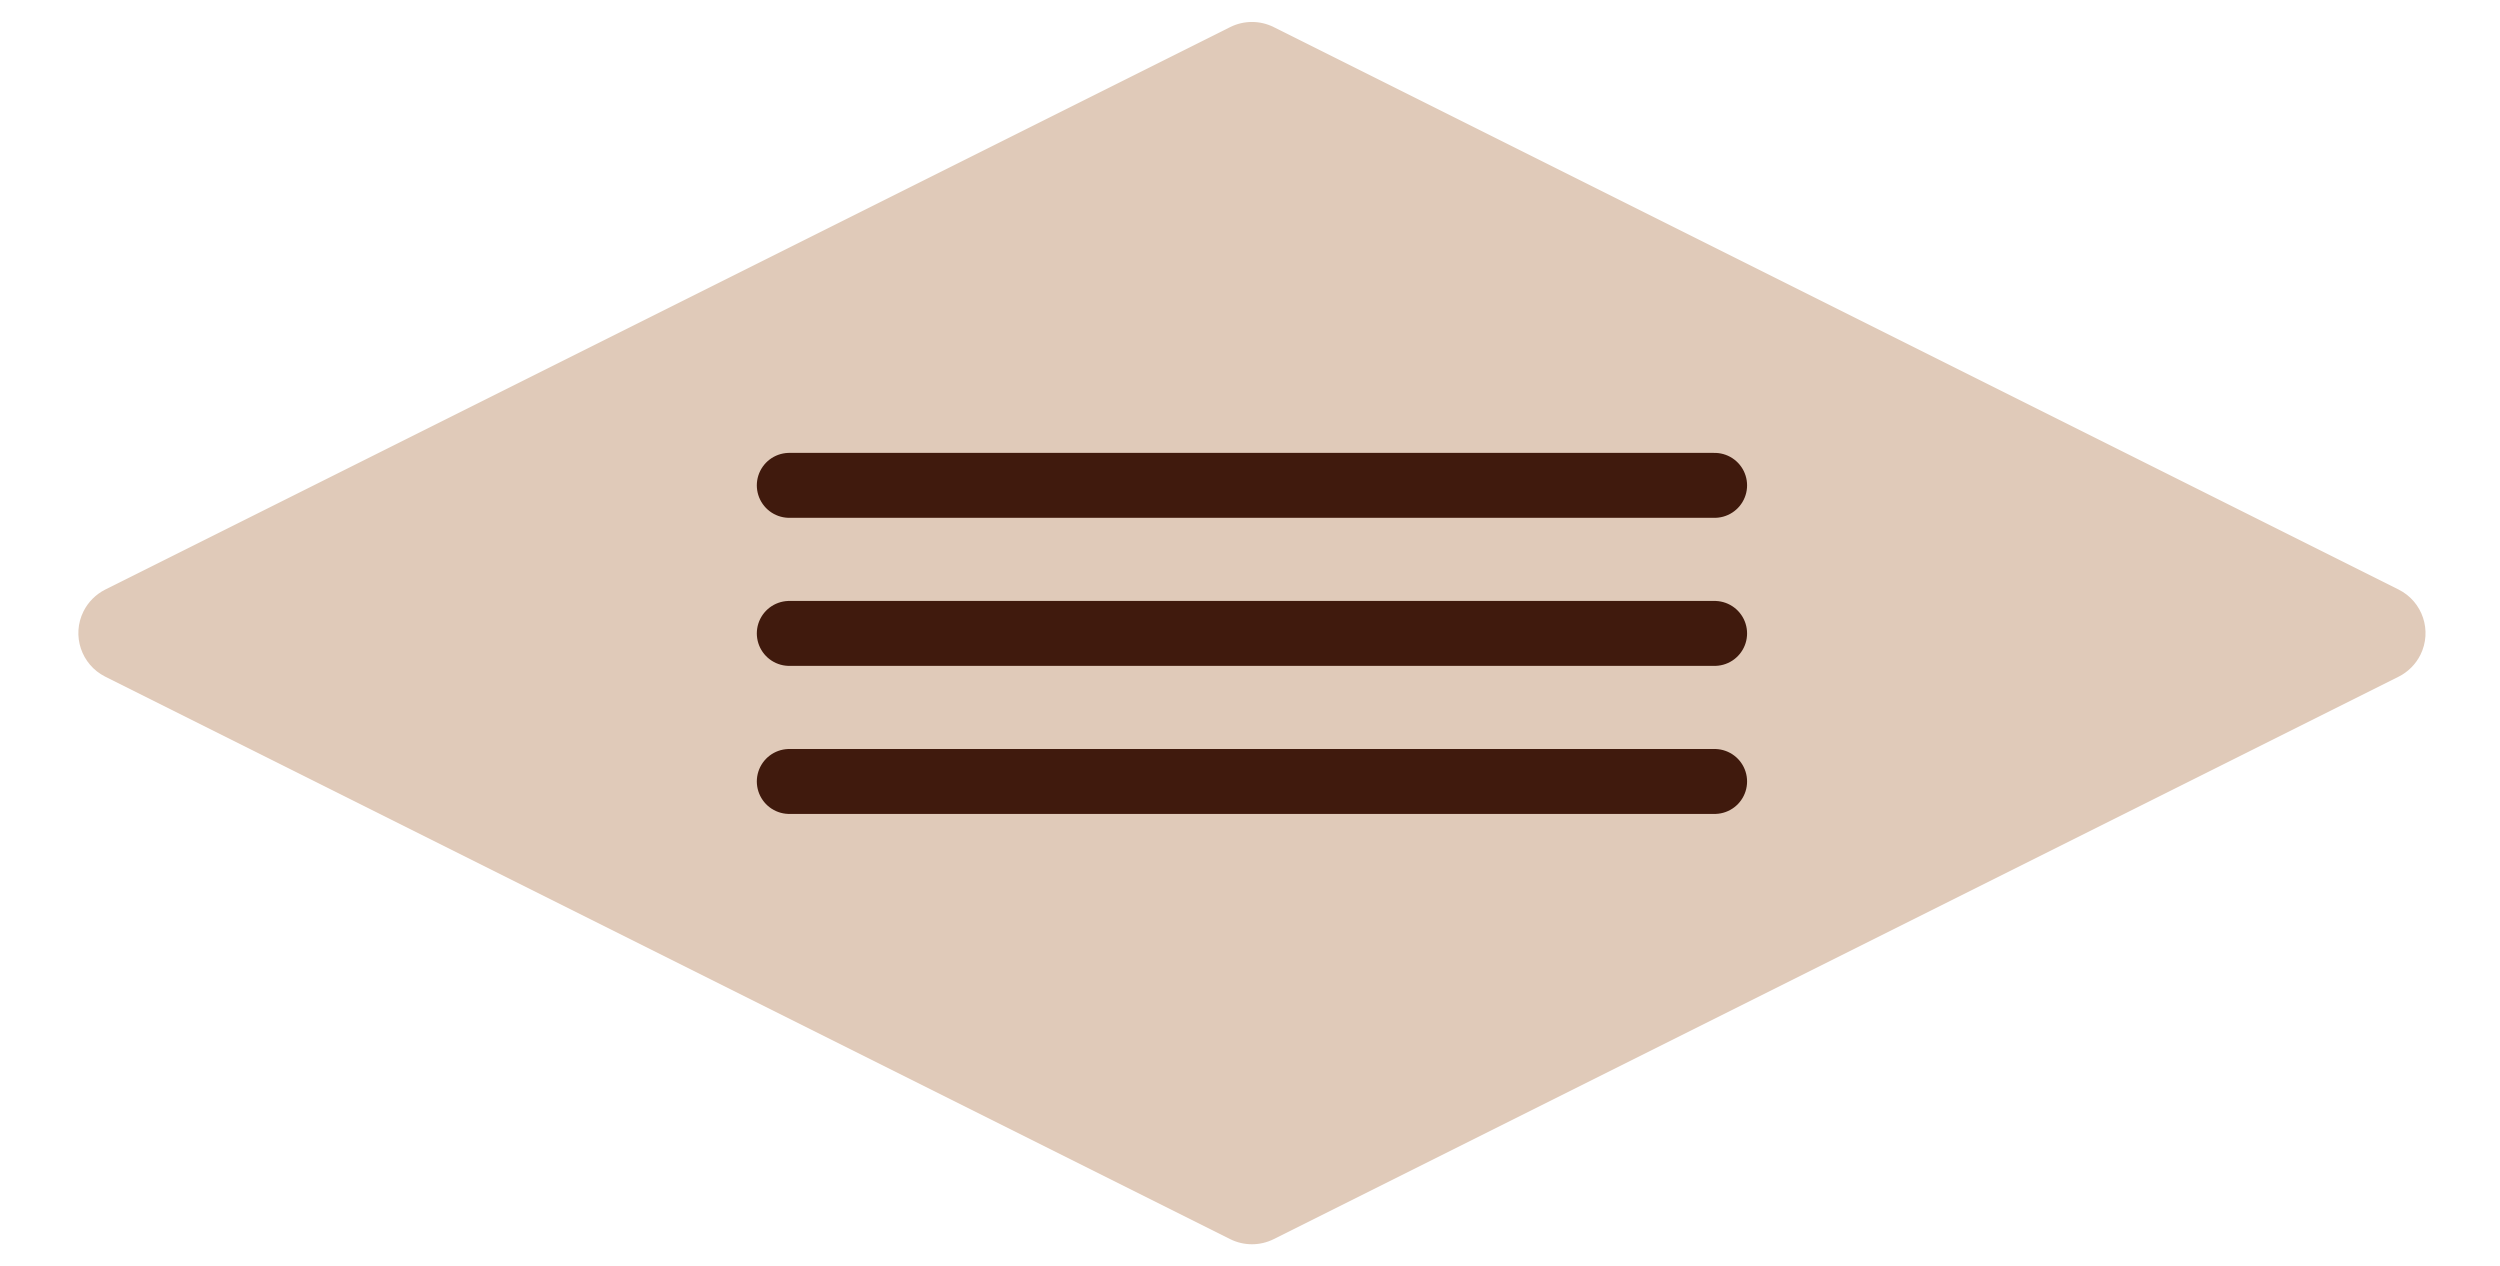
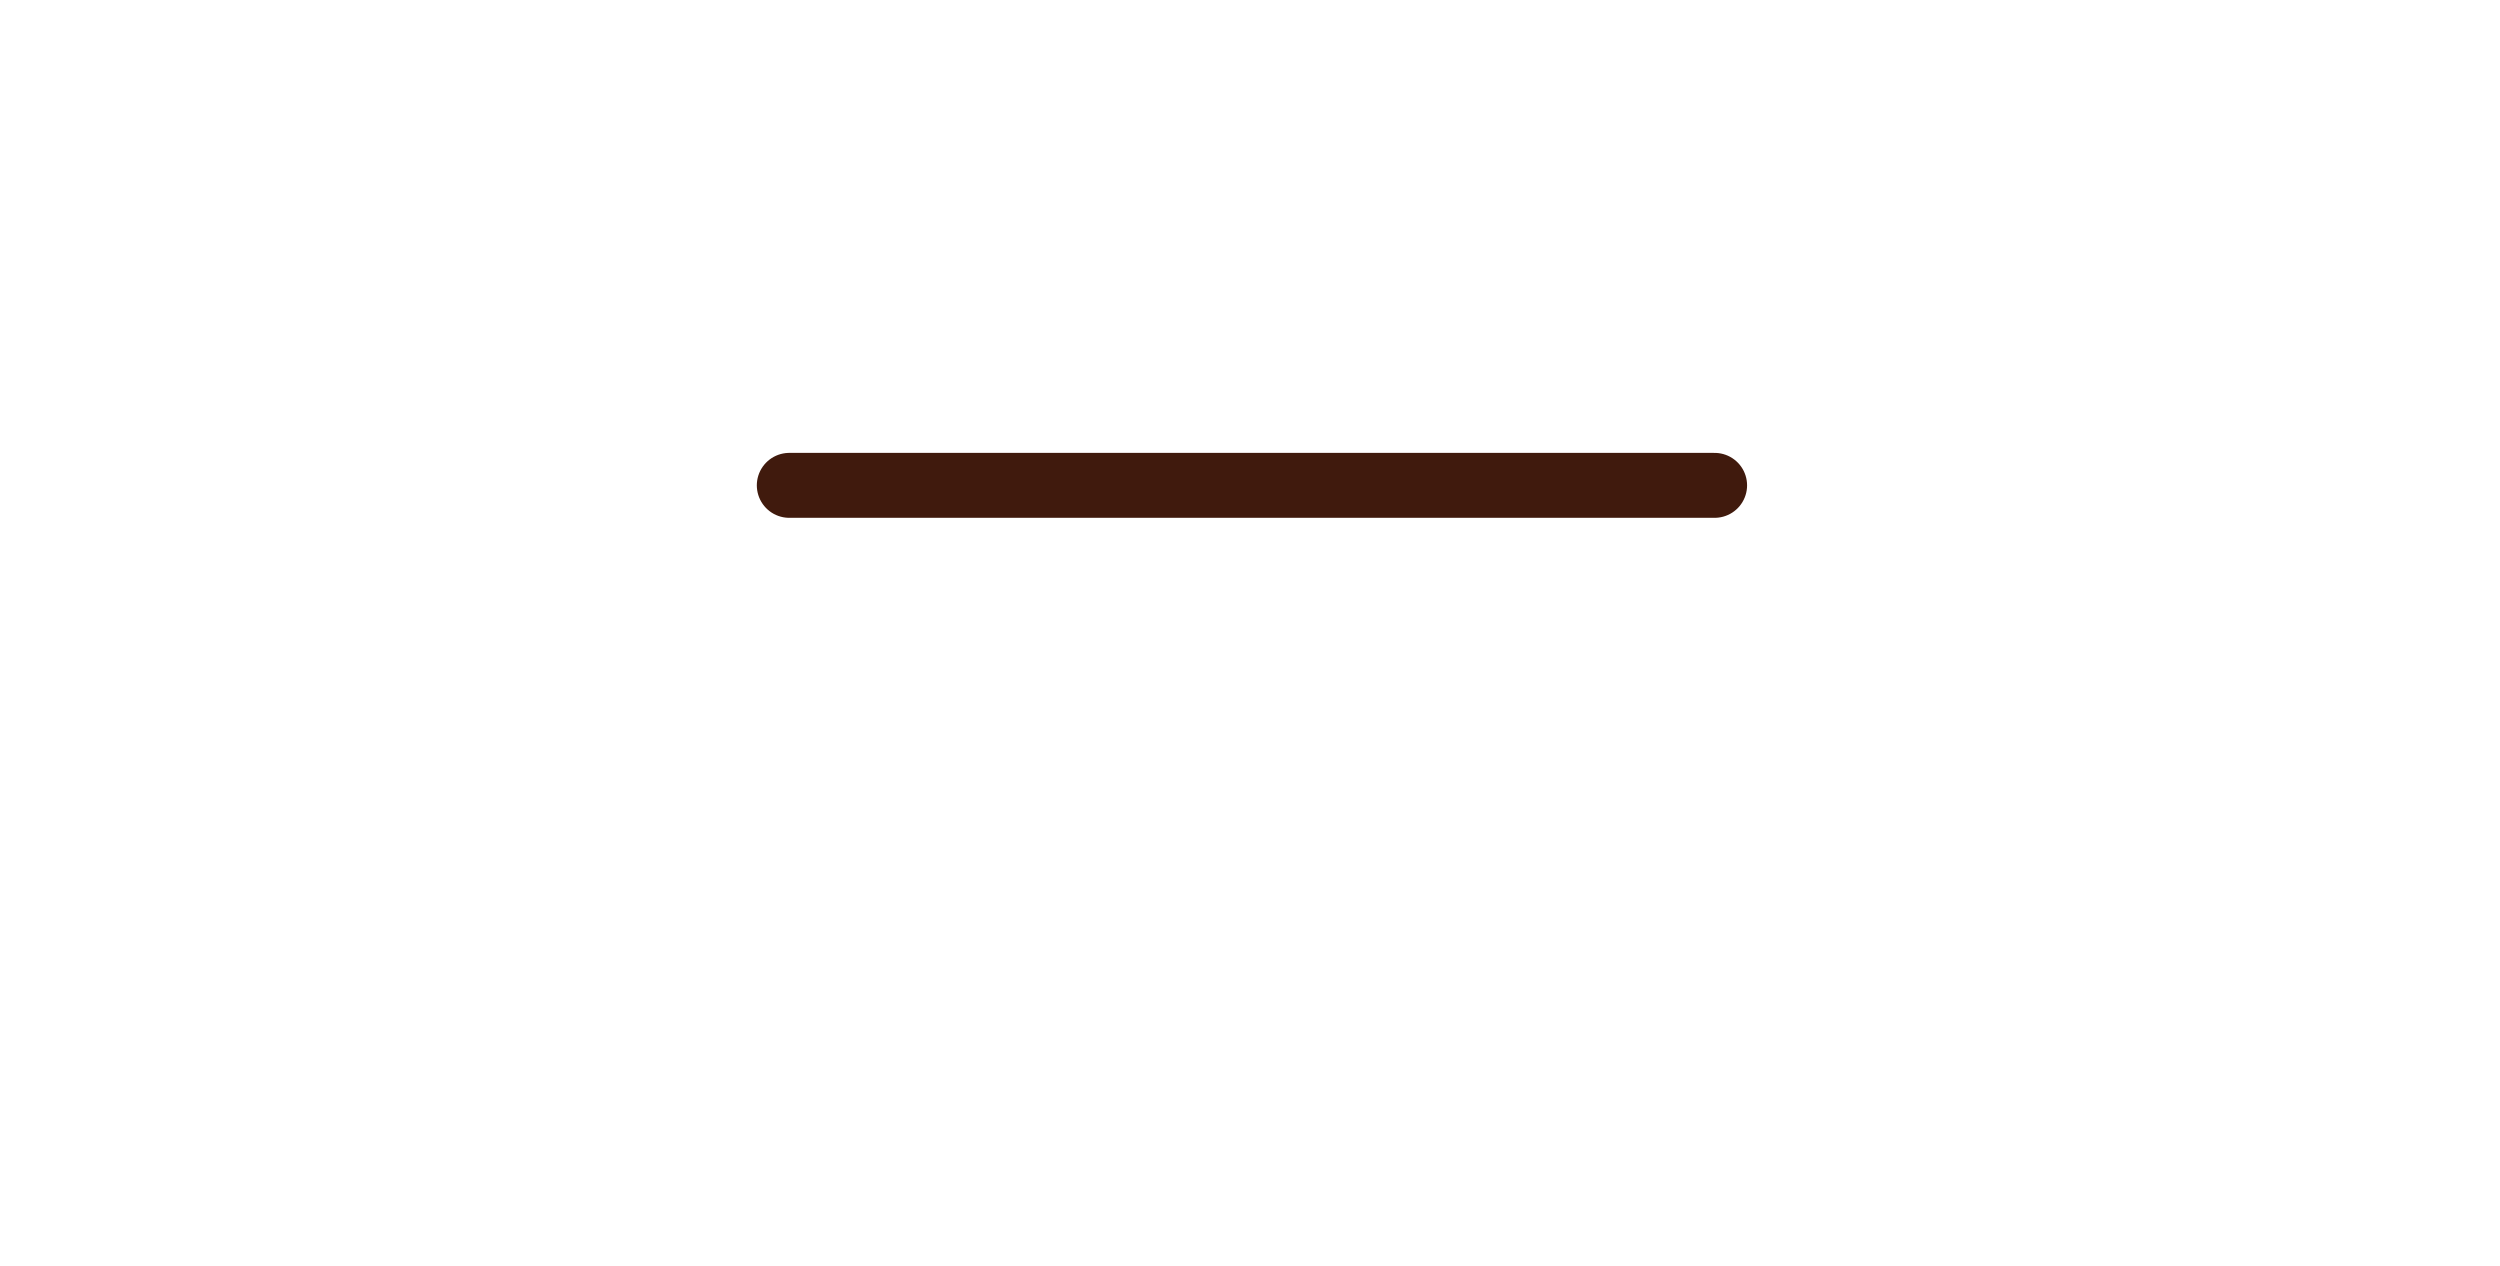
<svg xmlns="http://www.w3.org/2000/svg" width="77px" height="39px" viewBox="0 0 77 39">
  <title>Menu Icon _ Closed</title>
  <g id="Final-Assets" stroke="none" stroke-width="1" fill="none" fill-rule="evenodd">
    <g id="Menu-Icon-_-Closed" transform="translate(0.56, 0.5)">
-       <path d="M38.671,0.335 L73.317,17.658 C74.058,18.029 74.358,18.93 73.988,19.671 C73.842,19.961 73.607,20.197 73.317,20.342 L38.671,37.665 C38.249,37.876 37.751,37.876 37.329,37.665 L2.683,20.342 C1.942,19.971 1.642,19.07 2.012,18.329 C2.158,18.039 2.393,17.804 2.683,17.658 L37.329,0.335 C37.751,0.124 38.249,0.124 38.671,0.335 Z" id="Rectangle" fill="#E0CAB9" />
      <line x1="23.75" y1="14.449" x2="52.25" y2="14.449" id="Line" stroke="#401A0D" stroke-width="2" stroke-linecap="round" />
-       <line x1="23.75" y1="19.009" x2="52.25" y2="19.009" id="Line-Copy" stroke="#401A0D" stroke-width="2" stroke-linecap="round" />
-       <line x1="23.75" y1="23.569" x2="52.25" y2="23.569" id="Line-Copy-2" stroke="#401A0D" stroke-width="2" stroke-linecap="round" />
    </g>
  </g>
</svg>